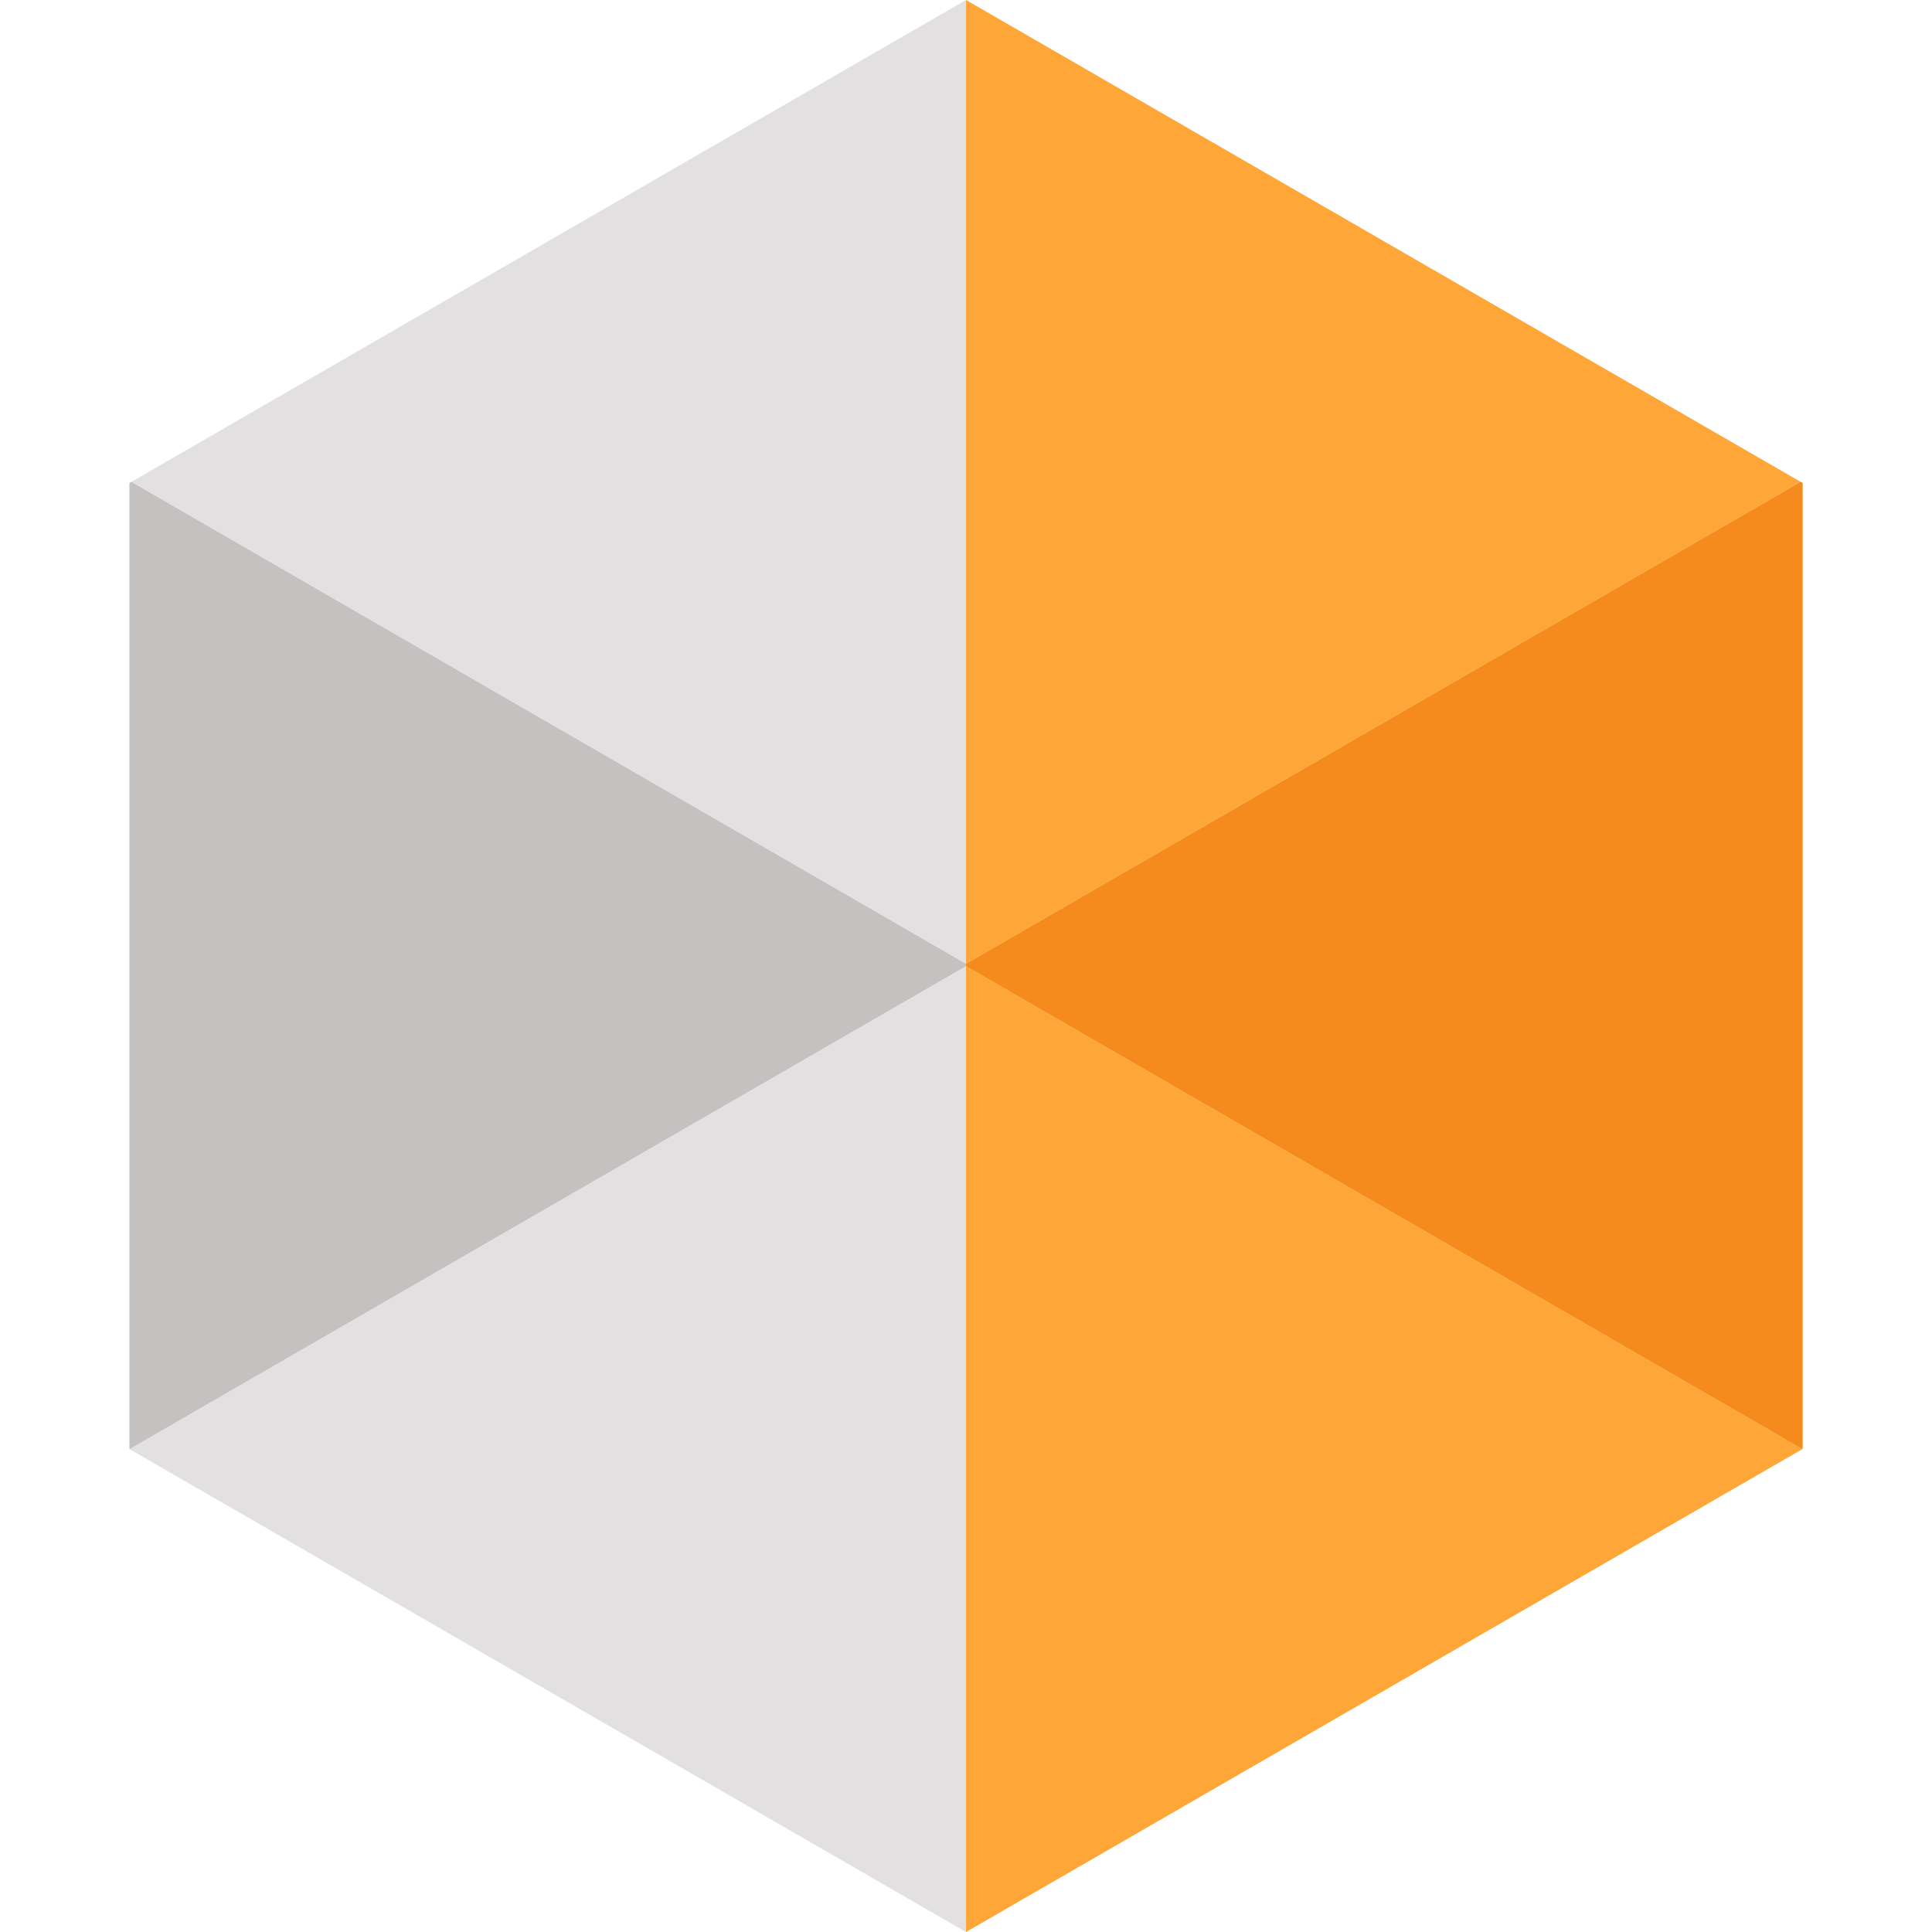
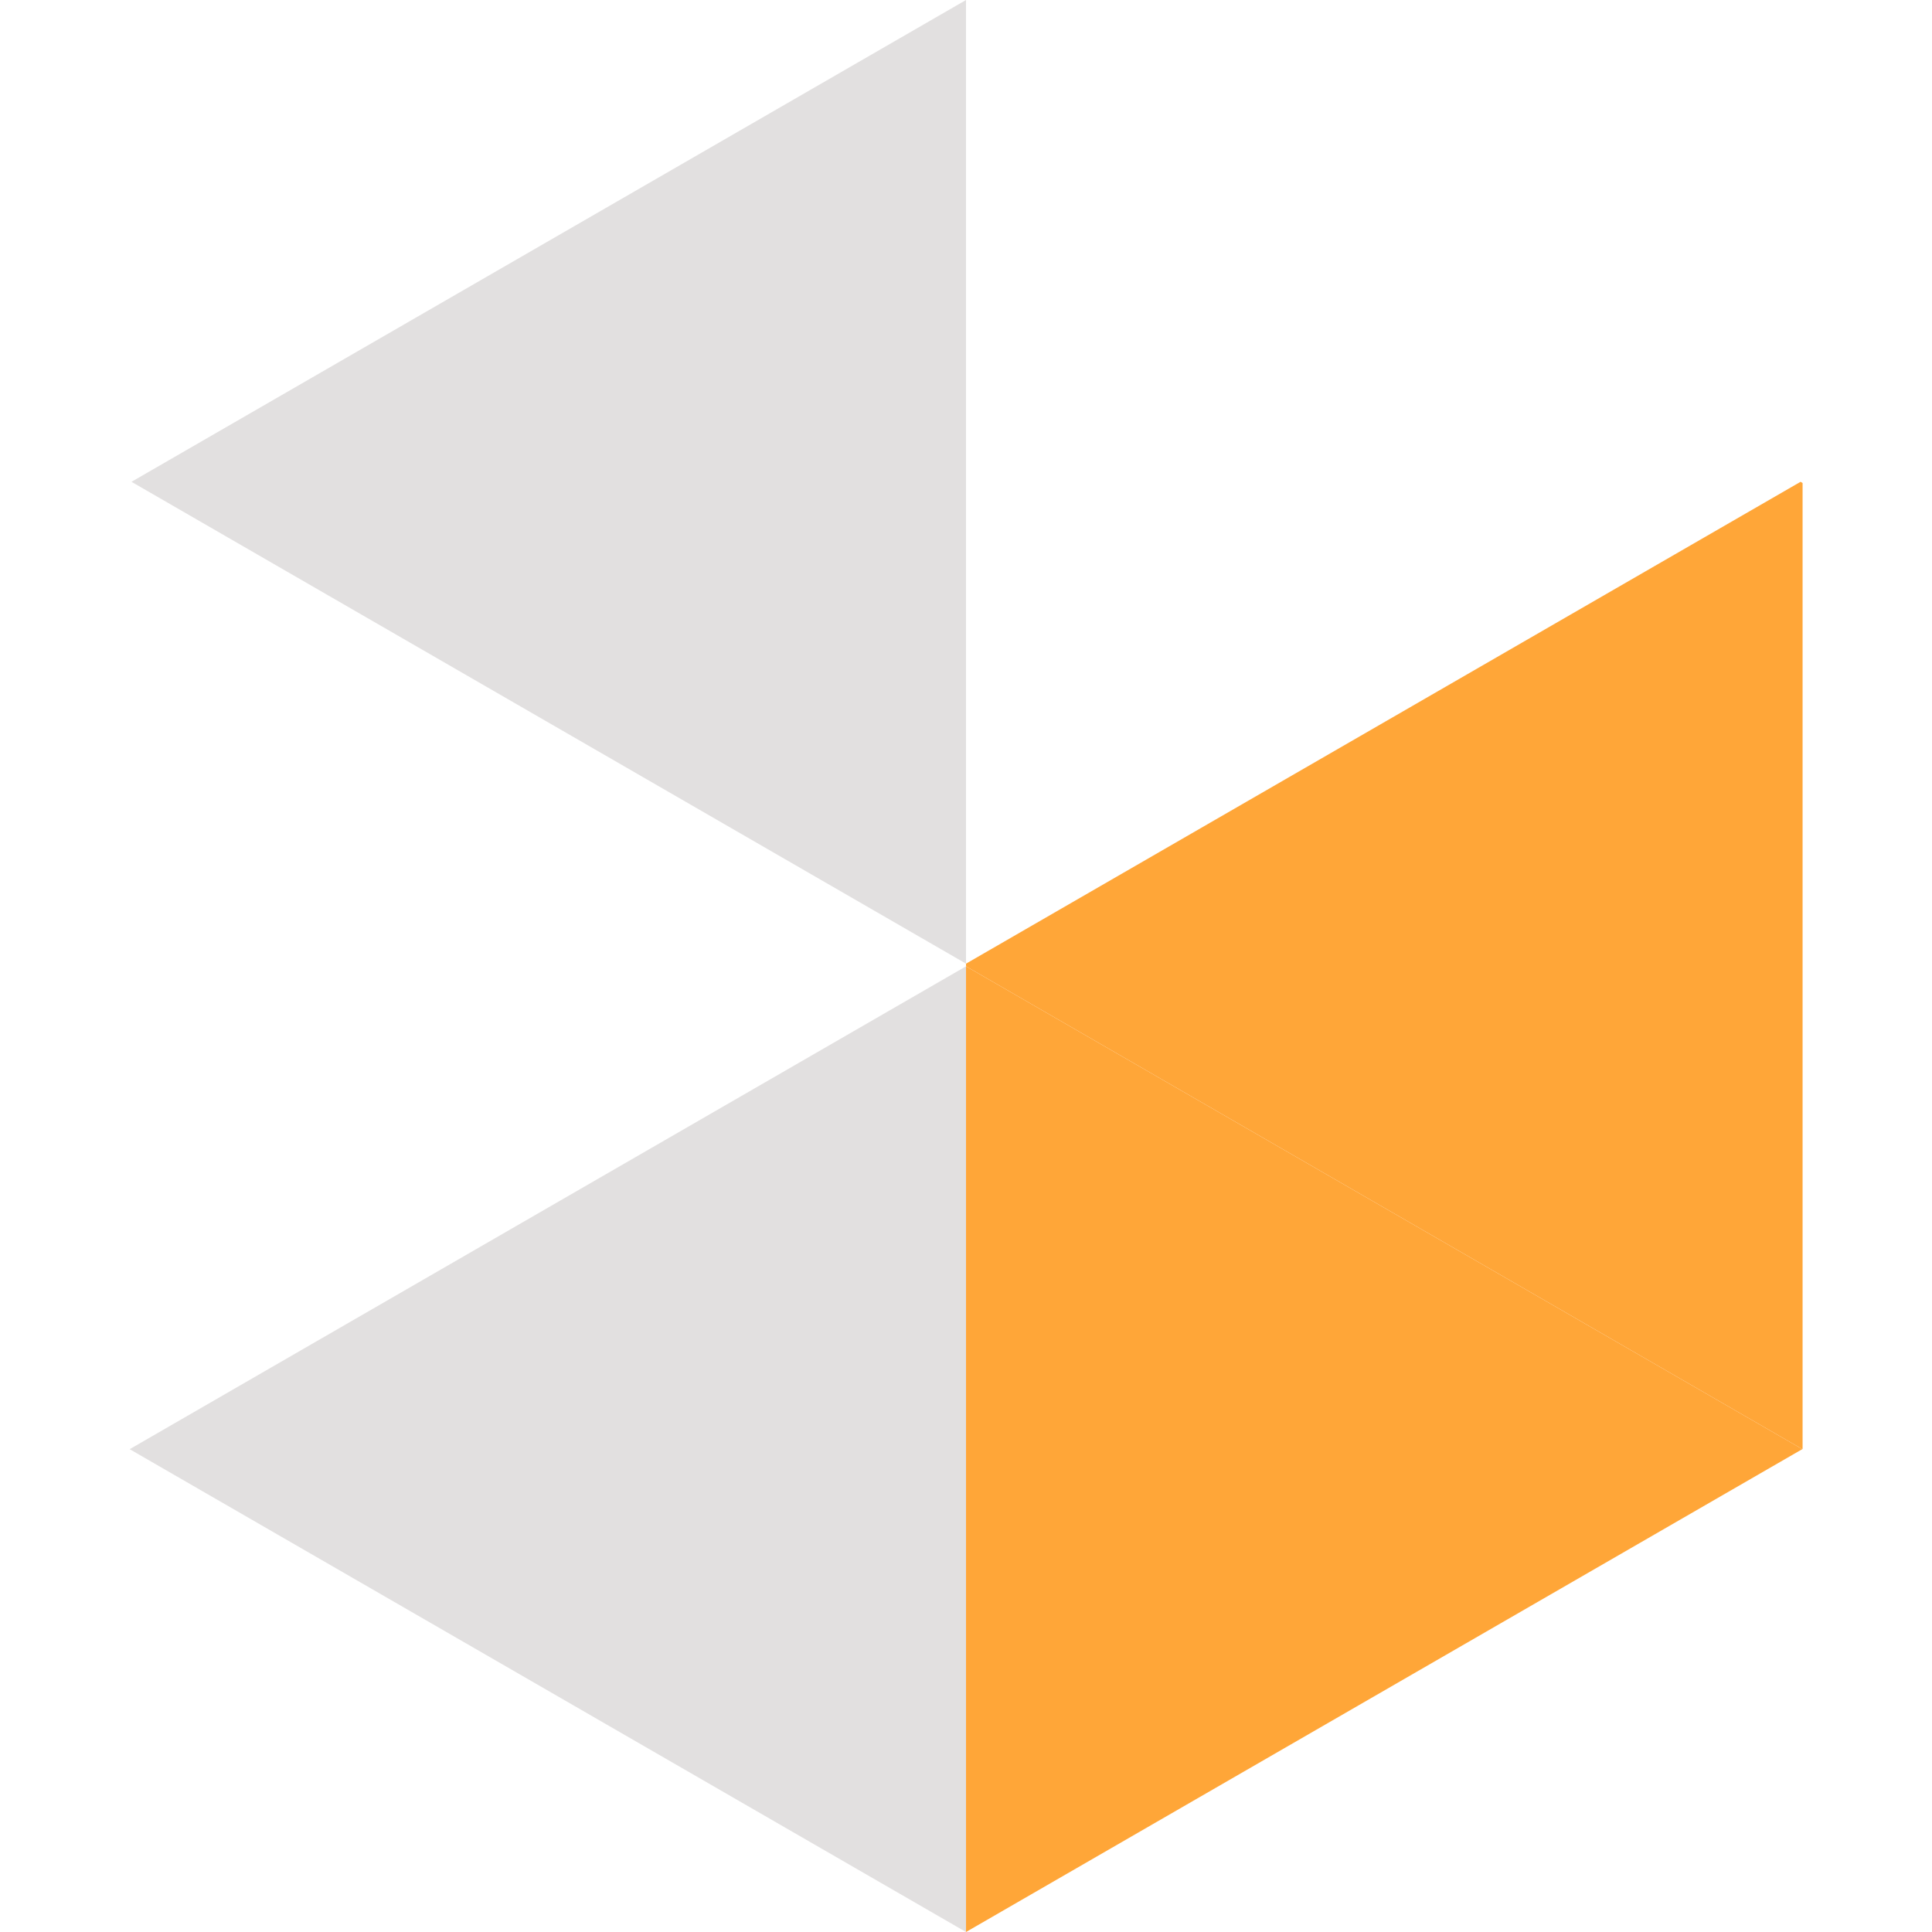
<svg xmlns="http://www.w3.org/2000/svg" version="1.1" id="Capa_1" x="0px" y="0px" viewBox="0 0 512 512" style="enable-background:new 0 0 512 512;" xml:space="preserve">
-   <polygon style="fill:#C4C1C1;" points="256.006,255.38 256.006,256.082 34.367,384.047 34.297,384 34.297,128 34.847,127.684 " />
  <polygon style="fill:#E2E0E0;" points="256.006,256.082 256.006,512 34.367,384.047 " />
  <polygon style="fill:#FFA638;" points="477.703,128 477.703,384 477.633,384.035 256.006,256.082 256.006,255.38 477.165,127.684   " />
-   <polygon style="opacity:0.5;fill:#EB7100;enable-background:new    ;" points="477.703,128 477.703,384 477.633,384.035   256.006,256.082 256.006,255.38 477.165,127.684 " />
  <g>
    <polygon style="fill:#FFA638;" points="477.633,384.035 256.006,512 256.006,256.082  " />
-     <polygon style="fill:#FFA638;" points="477.165,127.684 256.006,255.38 256.006,0  " />
  </g>
  <polygon style="fill:#E2E0E0;" points="256.006,0 256.006,255.38 34.847,127.684 " />
  <g>
</g>
  <g>
</g>
  <g>
</g>
  <g>
</g>
  <g>
</g>
  <g>
</g>
  <g>
</g>
  <g>
</g>
  <g>
</g>
  <g>
</g>
  <g>
</g>
  <g>
</g>
  <g>
</g>
  <g>
</g>
  <g>
</g>
</svg>